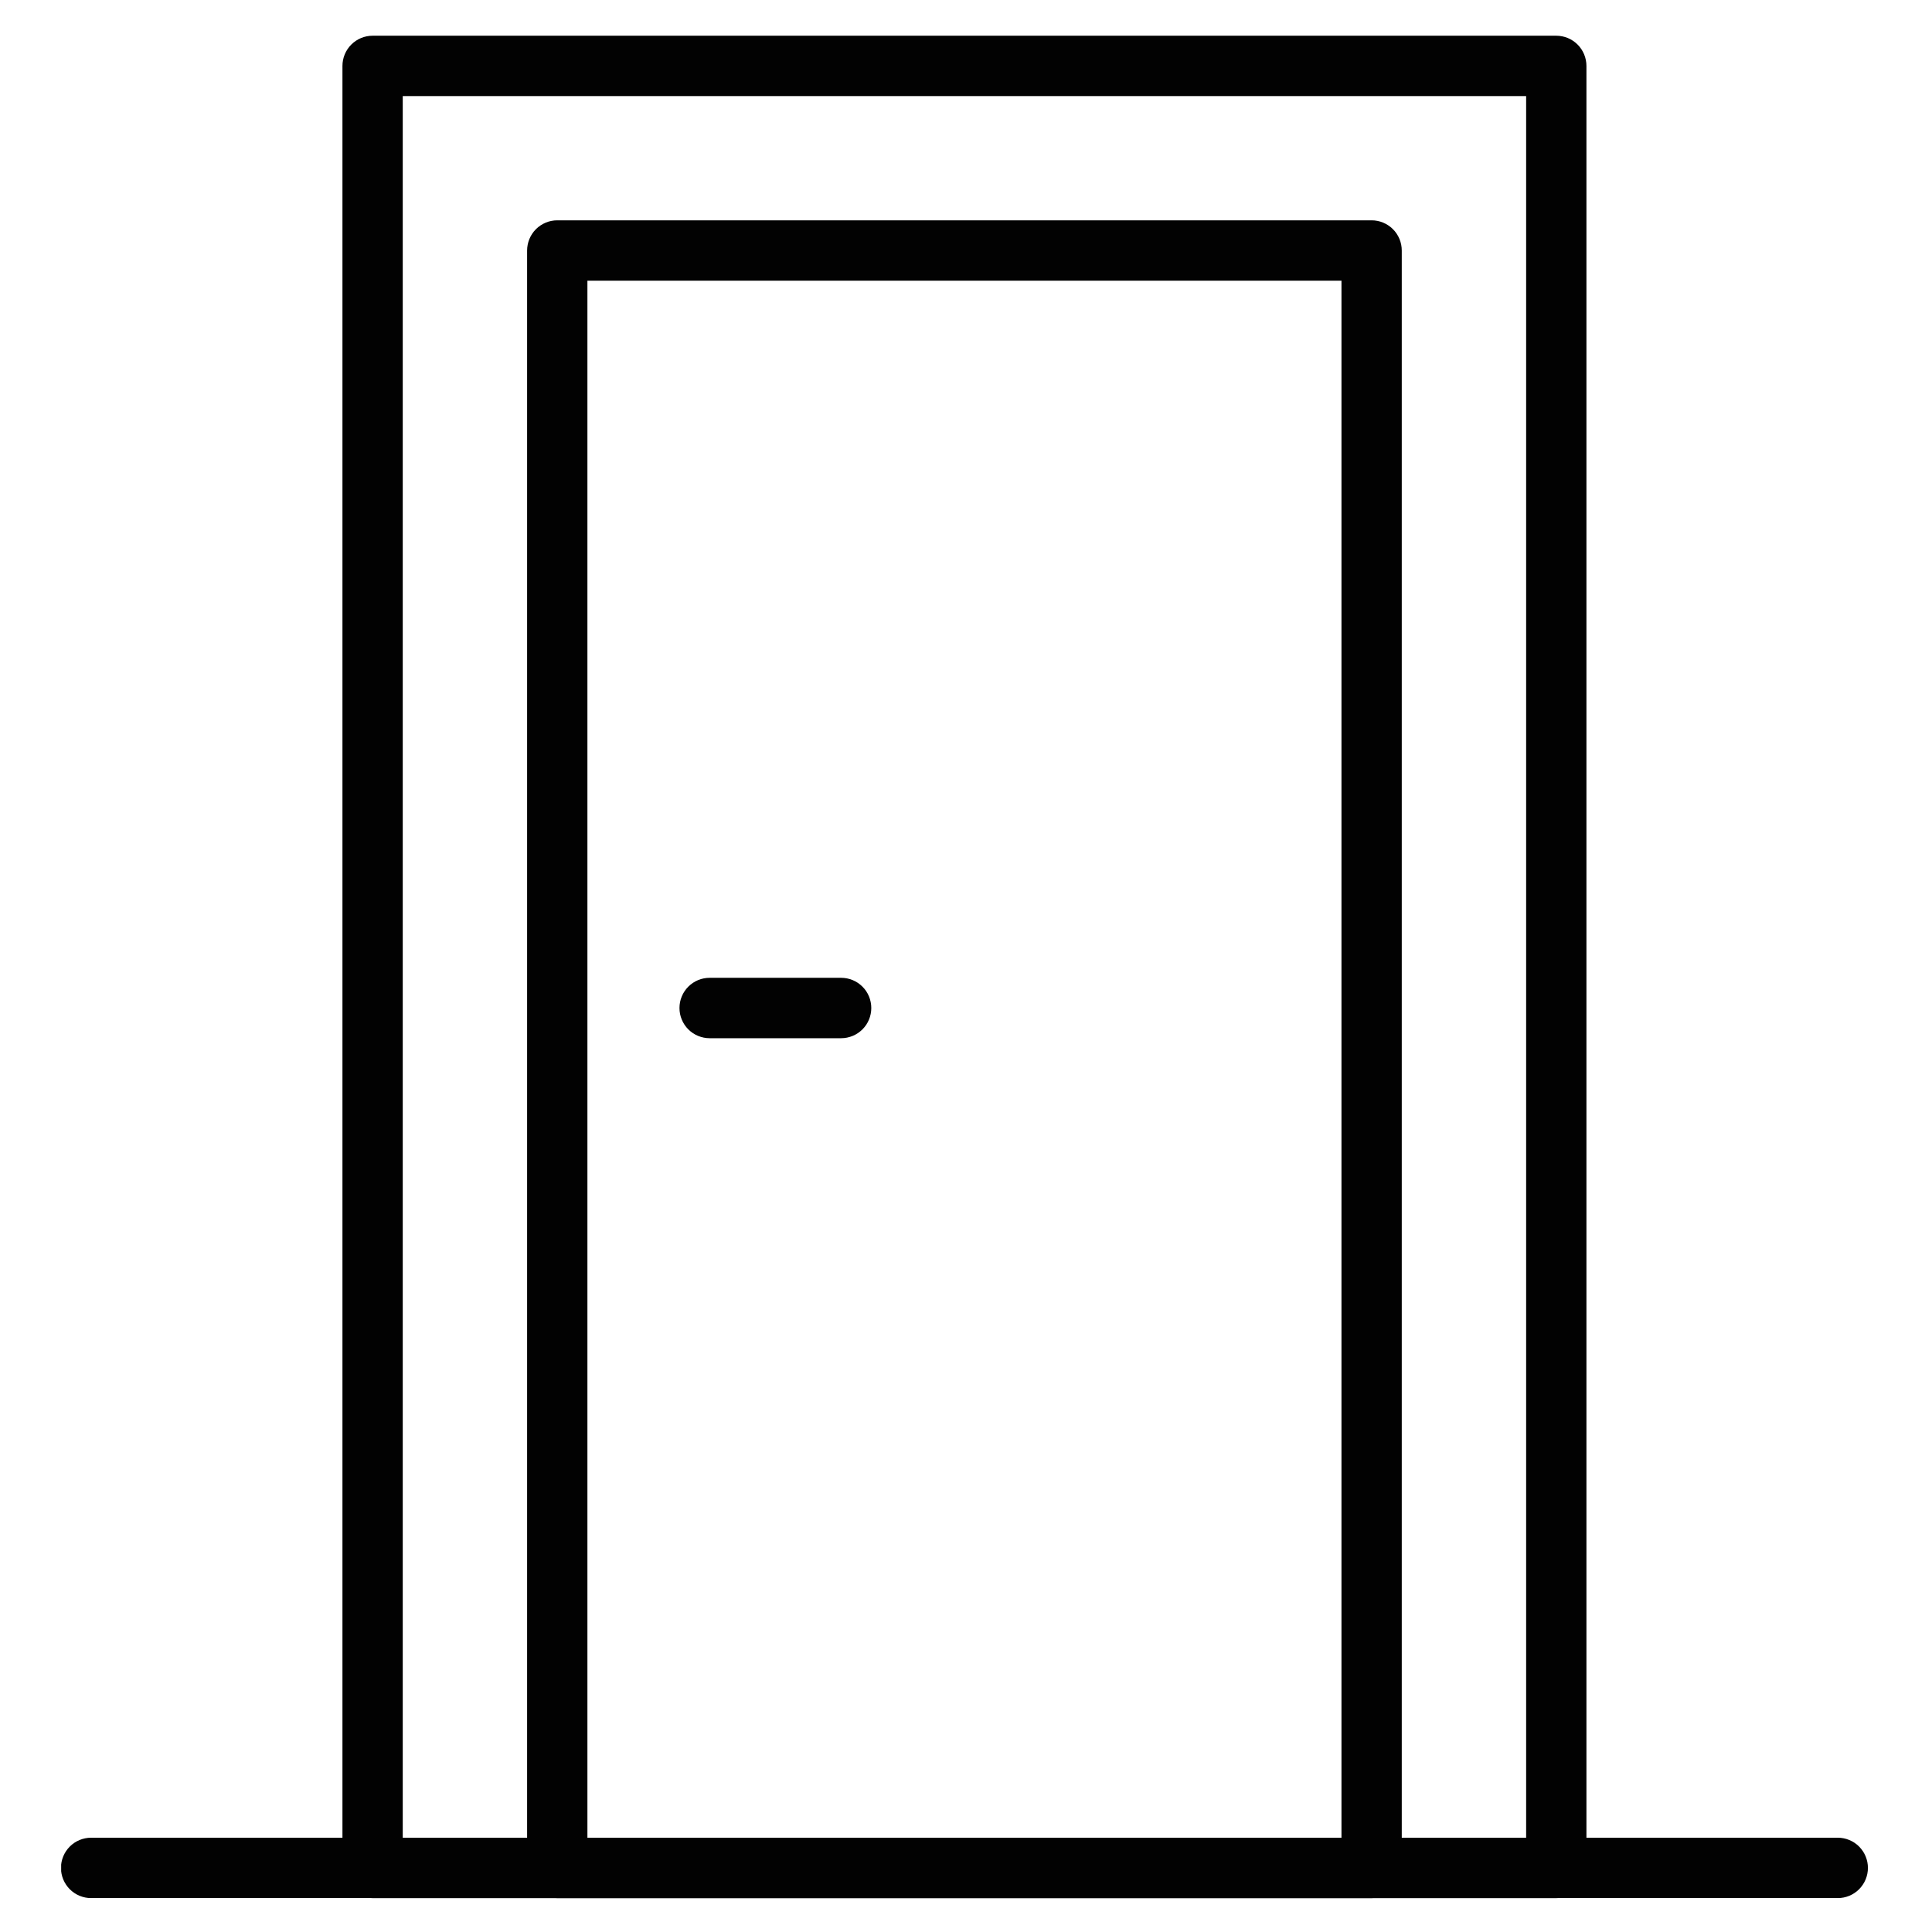
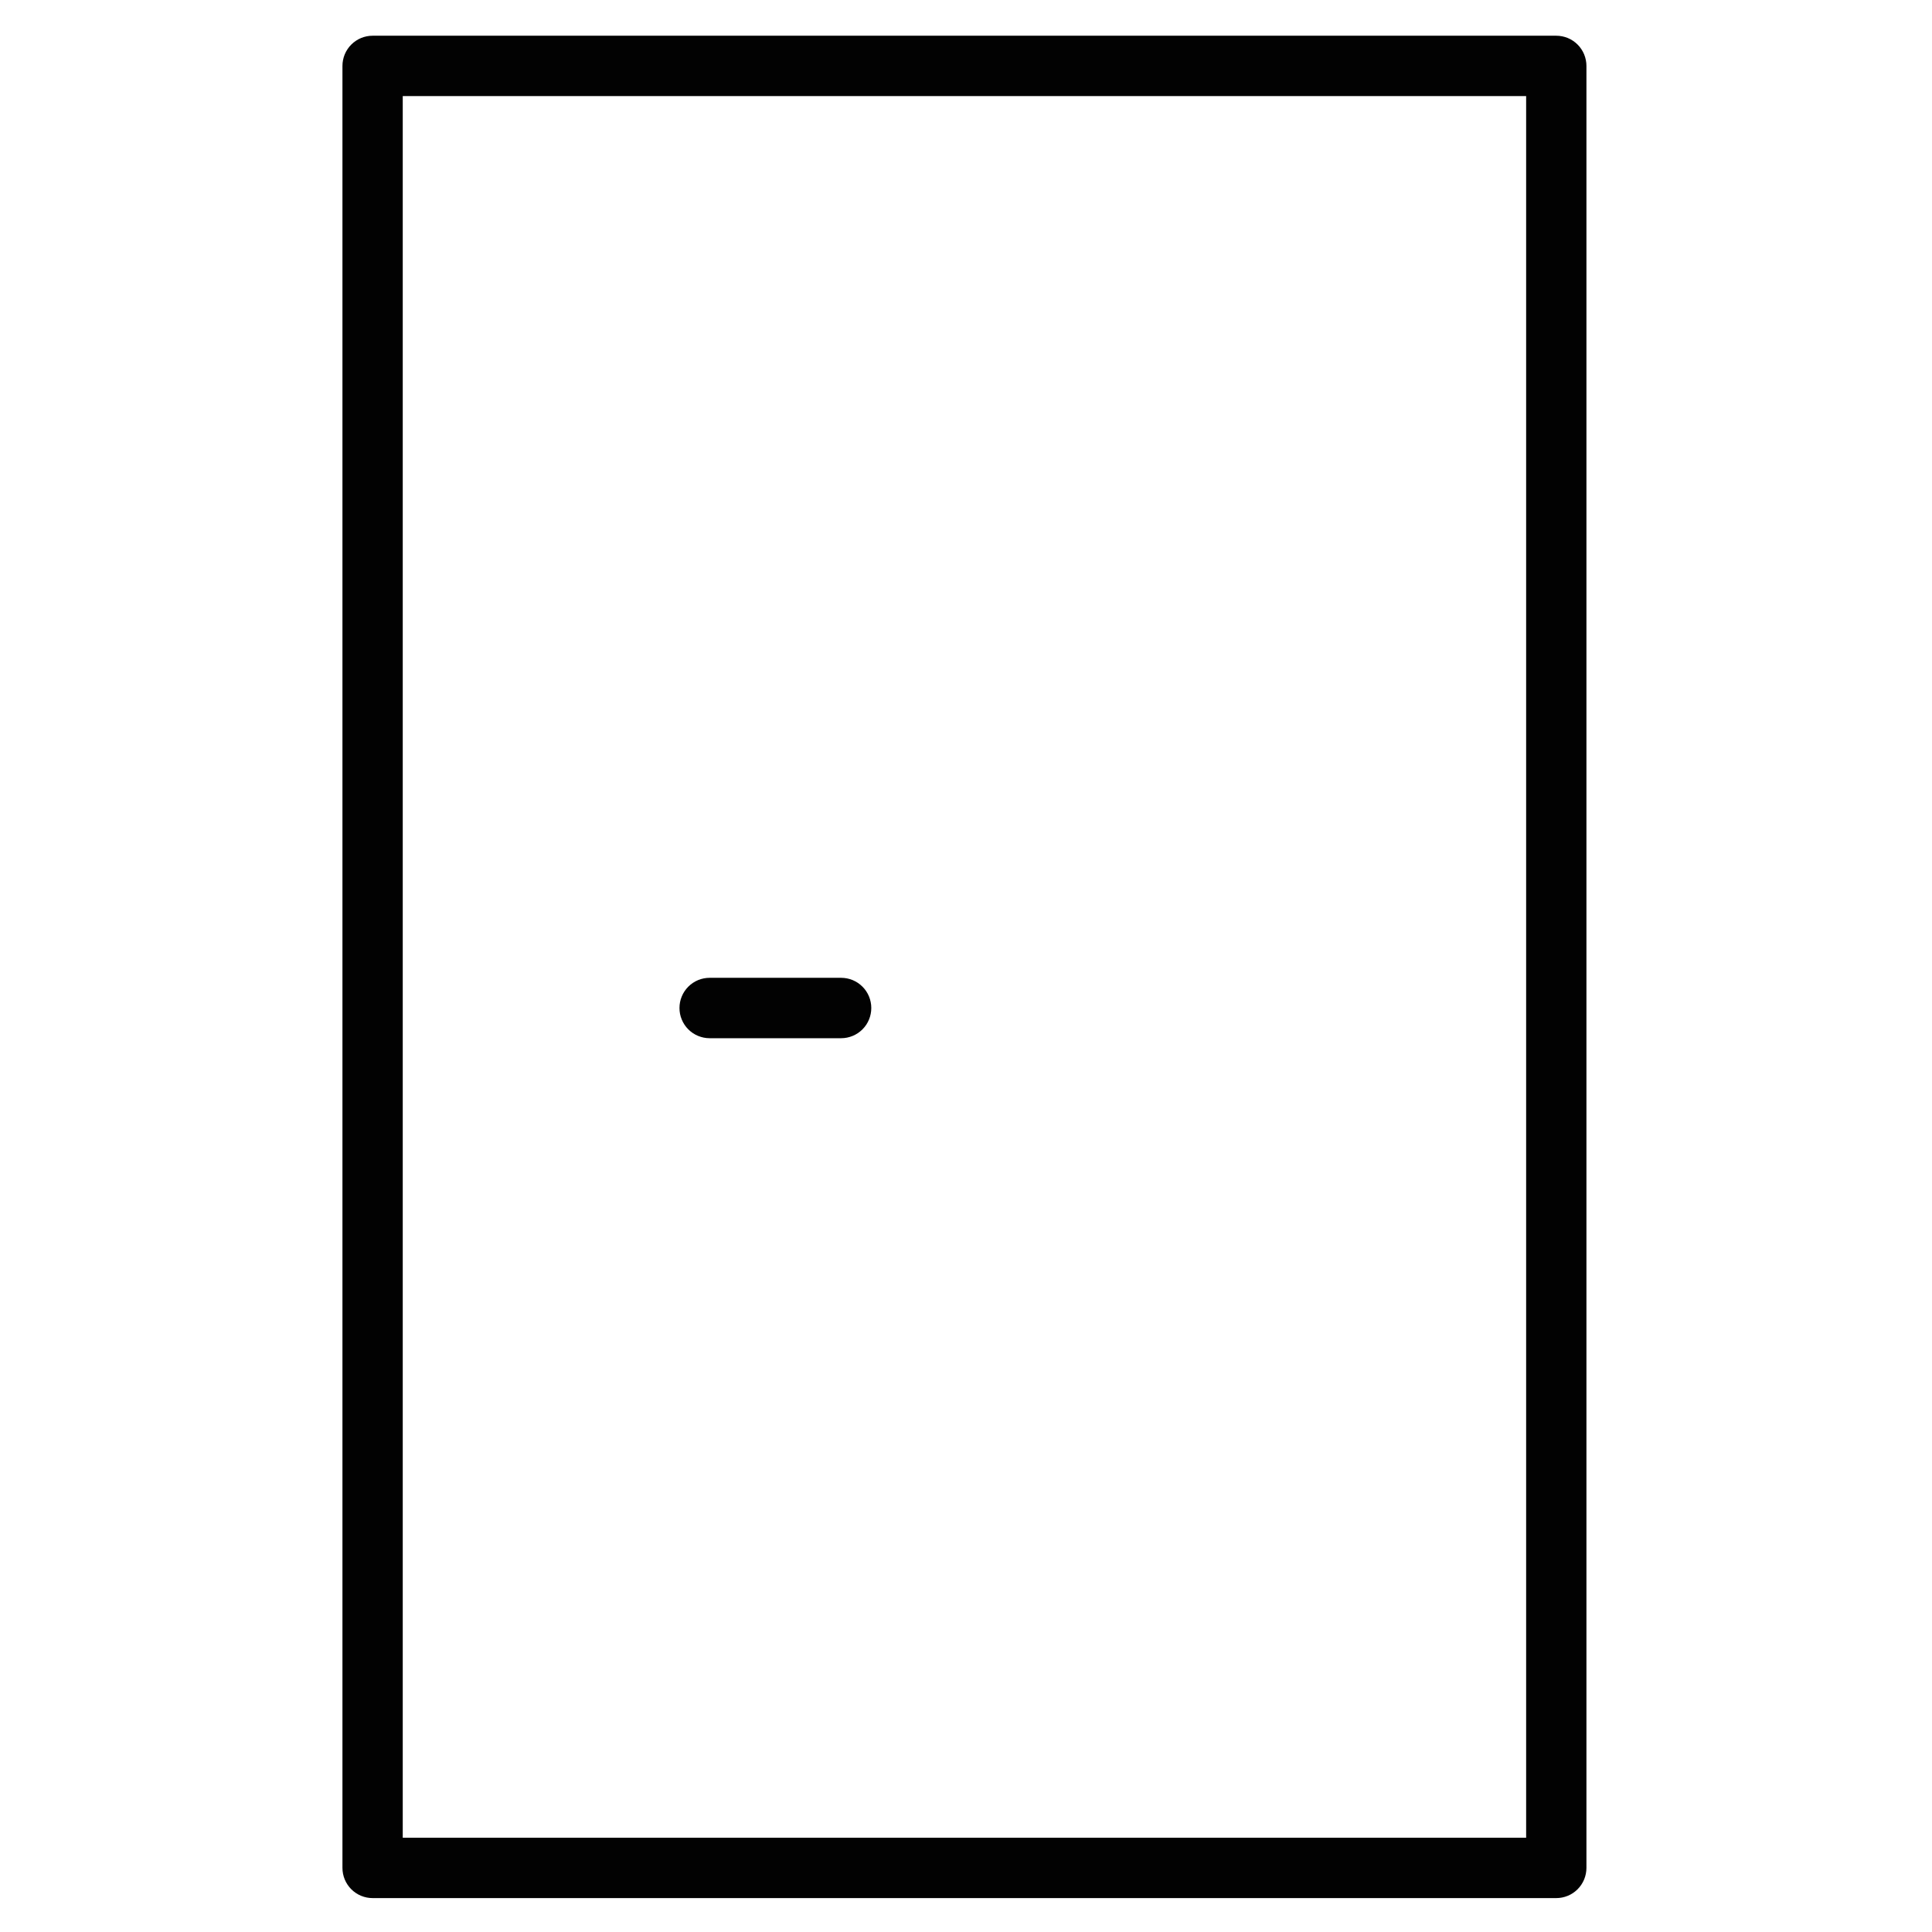
<svg xmlns="http://www.w3.org/2000/svg" width="500" zoomAndPan="magnify" viewBox="0 0 375 375" height="500" preserveAspectRatio="xMidYMid meet" version="1.0">
  <defs>
    <clipPath id="7027f709cc">
      <path d="M 66 6.906 L 308 6.906 L 308 368.406 L 66 368.406 Z M 66 6.906 " clip-rule="nonzero" />
    </clipPath>
    <clipPath id="0debd3fce5">
-       <path d="M 11.871 356 L 362.871 356 L 362.871 368.406 L 11.871 368.406 Z M 11.871 356 " clip-rule="nonzero" />
-     </clipPath>
+       </clipPath>
    <clipPath id="d3df5d4ec3">
-       <path d="M 102 42 L 273 42 L 273 368.406 L 102 368.406 Z M 102 42 " clip-rule="nonzero" />
-     </clipPath>
+       </clipPath>
  </defs>
  <g clip-path="url(#7027f709cc)">
    <path fill="#020202" d="M 302.074 368.418 L 72.32 368.418 C 71.938 368.418 71.555 368.379 71.18 368.305 C 70.801 368.23 70.438 368.117 70.082 367.973 C 69.727 367.824 69.391 367.645 69.07 367.43 C 68.75 367.215 68.457 366.973 68.184 366.703 C 67.91 366.43 67.668 366.133 67.457 365.812 C 67.242 365.492 67.062 365.156 66.914 364.801 C 66.77 364.445 66.656 364.078 66.582 363.699 C 66.508 363.324 66.469 362.941 66.469 362.559 L 66.469 12.793 C 66.469 12.41 66.508 12.027 66.582 11.652 C 66.656 11.273 66.77 10.906 66.914 10.551 C 67.062 10.195 67.242 9.859 67.457 9.539 C 67.668 9.219 67.91 8.922 68.184 8.652 C 68.457 8.379 68.75 8.137 69.07 7.922 C 69.391 7.707 69.727 7.527 70.082 7.379 C 70.438 7.234 70.801 7.121 71.18 7.047 C 71.555 6.973 71.938 6.934 72.32 6.934 L 302.074 6.934 C 302.457 6.934 302.84 6.973 303.215 7.047 C 303.594 7.121 303.957 7.234 304.312 7.379 C 304.668 7.527 305.004 7.707 305.324 7.922 C 305.645 8.137 305.941 8.379 306.211 8.652 C 306.484 8.922 306.727 9.219 306.938 9.539 C 307.152 9.859 307.332 10.195 307.48 10.551 C 307.625 10.906 307.738 11.273 307.812 11.652 C 307.887 12.027 307.926 12.41 307.926 12.793 L 307.926 362.559 C 307.926 362.941 307.887 363.324 307.812 363.699 C 307.738 364.078 307.625 364.445 307.48 364.801 C 307.332 365.156 307.152 365.492 306.938 365.812 C 306.727 366.133 306.484 366.43 306.211 366.703 C 305.941 366.973 305.645 367.215 305.324 367.43 C 305.004 367.645 304.668 367.824 304.312 367.973 C 303.957 368.117 303.594 368.23 303.215 368.305 C 302.84 368.379 302.457 368.418 302.074 368.418 Z M 78.172 356.699 L 296.223 356.699 L 296.223 18.652 L 78.172 18.652 Z M 78.172 356.699 " fill-opacity="1" fill-rule="nonzero" />
  </g>
  <g clip-path="url(#0debd3fce5)">
-     <path fill="#020202" d="M 356.711 368.418 L 17.684 368.418 C 17.301 368.418 16.918 368.379 16.543 368.305 C 16.168 368.23 15.801 368.117 15.445 367.973 C 15.09 367.824 14.754 367.645 14.434 367.43 C 14.113 367.215 13.82 366.973 13.547 366.703 C 13.277 366.43 13.031 366.133 12.82 365.812 C 12.605 365.492 12.426 365.156 12.277 364.801 C 12.133 364.445 12.02 364.078 11.945 363.699 C 11.871 363.324 11.832 362.941 11.832 362.559 C 11.832 362.172 11.871 361.793 11.945 361.414 C 12.02 361.039 12.133 360.672 12.277 360.316 C 12.426 359.961 12.605 359.621 12.82 359.301 C 13.031 358.98 13.277 358.688 13.547 358.414 C 13.82 358.141 14.113 357.898 14.434 357.684 C 14.754 357.473 15.09 357.293 15.445 357.145 C 15.801 356.996 16.168 356.887 16.543 356.812 C 16.918 356.734 17.301 356.699 17.684 356.699 L 356.711 356.699 C 357.094 356.699 357.477 356.734 357.852 356.812 C 358.227 356.887 358.594 356.996 358.949 357.145 C 359.305 357.293 359.641 357.473 359.961 357.684 C 360.281 357.898 360.574 358.141 360.848 358.414 C 361.117 358.688 361.359 358.98 361.574 359.301 C 361.789 359.621 361.969 359.961 362.117 360.316 C 362.262 360.672 362.375 361.039 362.449 361.414 C 362.523 361.793 362.562 362.172 362.562 362.559 C 362.562 362.941 362.523 363.324 362.449 363.699 C 362.375 364.078 362.262 364.445 362.117 364.801 C 361.969 365.156 361.789 365.492 361.574 365.812 C 361.359 366.133 361.117 366.43 360.848 366.703 C 360.574 366.973 360.281 367.215 359.961 367.43 C 359.641 367.645 359.305 367.824 358.949 367.973 C 358.594 368.117 358.227 368.23 357.852 368.305 C 357.477 368.379 357.094 368.418 356.711 368.418 Z M 356.711 368.418 " fill-opacity="1" fill-rule="nonzero" />
-   </g>
+     </g>
  <g clip-path="url(#d3df5d4ec3)">
-     <path fill="#020202" d="M 266.23 368.418 L 108.164 368.418 C 107.781 368.418 107.398 368.379 107.023 368.305 C 106.645 368.23 106.281 368.117 105.926 367.973 C 105.57 367.824 105.234 367.645 104.914 367.43 C 104.594 367.215 104.297 366.973 104.027 366.703 C 103.754 366.43 103.512 366.133 103.301 365.812 C 103.086 365.492 102.906 365.156 102.758 364.801 C 102.613 364.445 102.5 364.078 102.426 363.699 C 102.352 363.324 102.312 362.941 102.312 362.559 L 102.312 48.625 C 102.312 48.238 102.352 47.859 102.426 47.48 C 102.5 47.105 102.613 46.738 102.758 46.383 C 102.906 46.027 103.086 45.688 103.301 45.367 C 103.512 45.051 103.754 44.754 104.027 44.48 C 104.297 44.207 104.594 43.965 104.914 43.754 C 105.234 43.539 105.57 43.359 105.926 43.211 C 106.281 43.062 106.645 42.953 107.023 42.879 C 107.398 42.801 107.781 42.766 108.164 42.766 L 266.23 42.766 C 266.613 42.766 266.996 42.801 267.371 42.879 C 267.75 42.953 268.113 43.062 268.469 43.211 C 268.824 43.359 269.16 43.539 269.48 43.754 C 269.801 43.965 270.098 44.207 270.367 44.48 C 270.641 44.754 270.883 45.051 271.094 45.367 C 271.309 45.688 271.488 46.027 271.637 46.383 C 271.781 46.738 271.895 47.105 271.969 47.48 C 272.043 47.859 272.082 48.238 272.082 48.625 L 272.082 362.559 C 272.082 362.941 272.043 363.324 271.969 363.699 C 271.895 364.078 271.781 364.445 271.637 364.801 C 271.488 365.156 271.309 365.492 271.094 365.812 C 270.883 366.133 270.641 366.43 270.367 366.703 C 270.098 366.973 269.801 367.215 269.48 367.43 C 269.16 367.645 268.824 367.824 268.469 367.973 C 268.113 368.117 267.75 368.23 267.371 368.305 C 266.996 368.379 266.613 368.418 266.23 368.418 Z M 114.016 356.699 L 260.379 356.699 L 260.379 54.484 L 114.016 54.484 Z M 114.016 356.699 " fill-opacity="1" fill-rule="nonzero" />
-   </g>
+     </g>
  <path fill="#020202" d="M 163.266 201.516 L 137.734 201.516 C 137.352 201.516 136.973 201.477 136.594 201.402 C 136.219 201.324 135.852 201.215 135.496 201.066 C 135.141 200.922 134.805 200.738 134.484 200.527 C 134.164 200.312 133.871 200.07 133.598 199.797 C 133.328 199.527 133.086 199.23 132.871 198.91 C 132.656 198.59 132.477 198.25 132.332 197.895 C 132.184 197.539 132.07 197.176 131.996 196.797 C 131.922 196.418 131.887 196.039 131.887 195.652 C 131.887 195.27 131.922 194.887 131.996 194.512 C 132.07 194.133 132.184 193.766 132.332 193.41 C 132.477 193.055 132.656 192.719 132.871 192.398 C 133.086 192.078 133.328 191.781 133.598 191.512 C 133.871 191.238 134.164 190.996 134.484 190.781 C 134.805 190.566 135.141 190.387 135.496 190.238 C 135.852 190.094 136.219 189.98 136.594 189.906 C 136.973 189.832 137.352 189.793 137.734 189.793 L 163.266 189.793 C 163.652 189.793 164.031 189.832 164.41 189.906 C 164.785 189.98 165.152 190.094 165.508 190.238 C 165.859 190.387 166.199 190.566 166.52 190.781 C 166.836 190.996 167.133 191.238 167.406 191.512 C 167.676 191.781 167.918 192.078 168.133 192.398 C 168.344 192.719 168.527 193.055 168.672 193.41 C 168.82 193.766 168.93 194.133 169.004 194.512 C 169.082 194.887 169.117 195.27 169.117 195.652 C 169.117 196.039 169.082 196.418 169.004 196.797 C 168.93 197.176 168.82 197.539 168.672 197.895 C 168.527 198.25 168.344 198.59 168.133 198.91 C 167.918 199.23 167.676 199.527 167.406 199.797 C 167.133 200.07 166.836 200.312 166.52 200.527 C 166.199 200.738 165.859 200.922 165.508 201.066 C 165.152 201.215 164.785 201.324 164.41 201.402 C 164.031 201.477 163.652 201.516 163.266 201.516 Z M 163.266 201.516 " fill-opacity="1" fill-rule="nonzero" />
</svg>